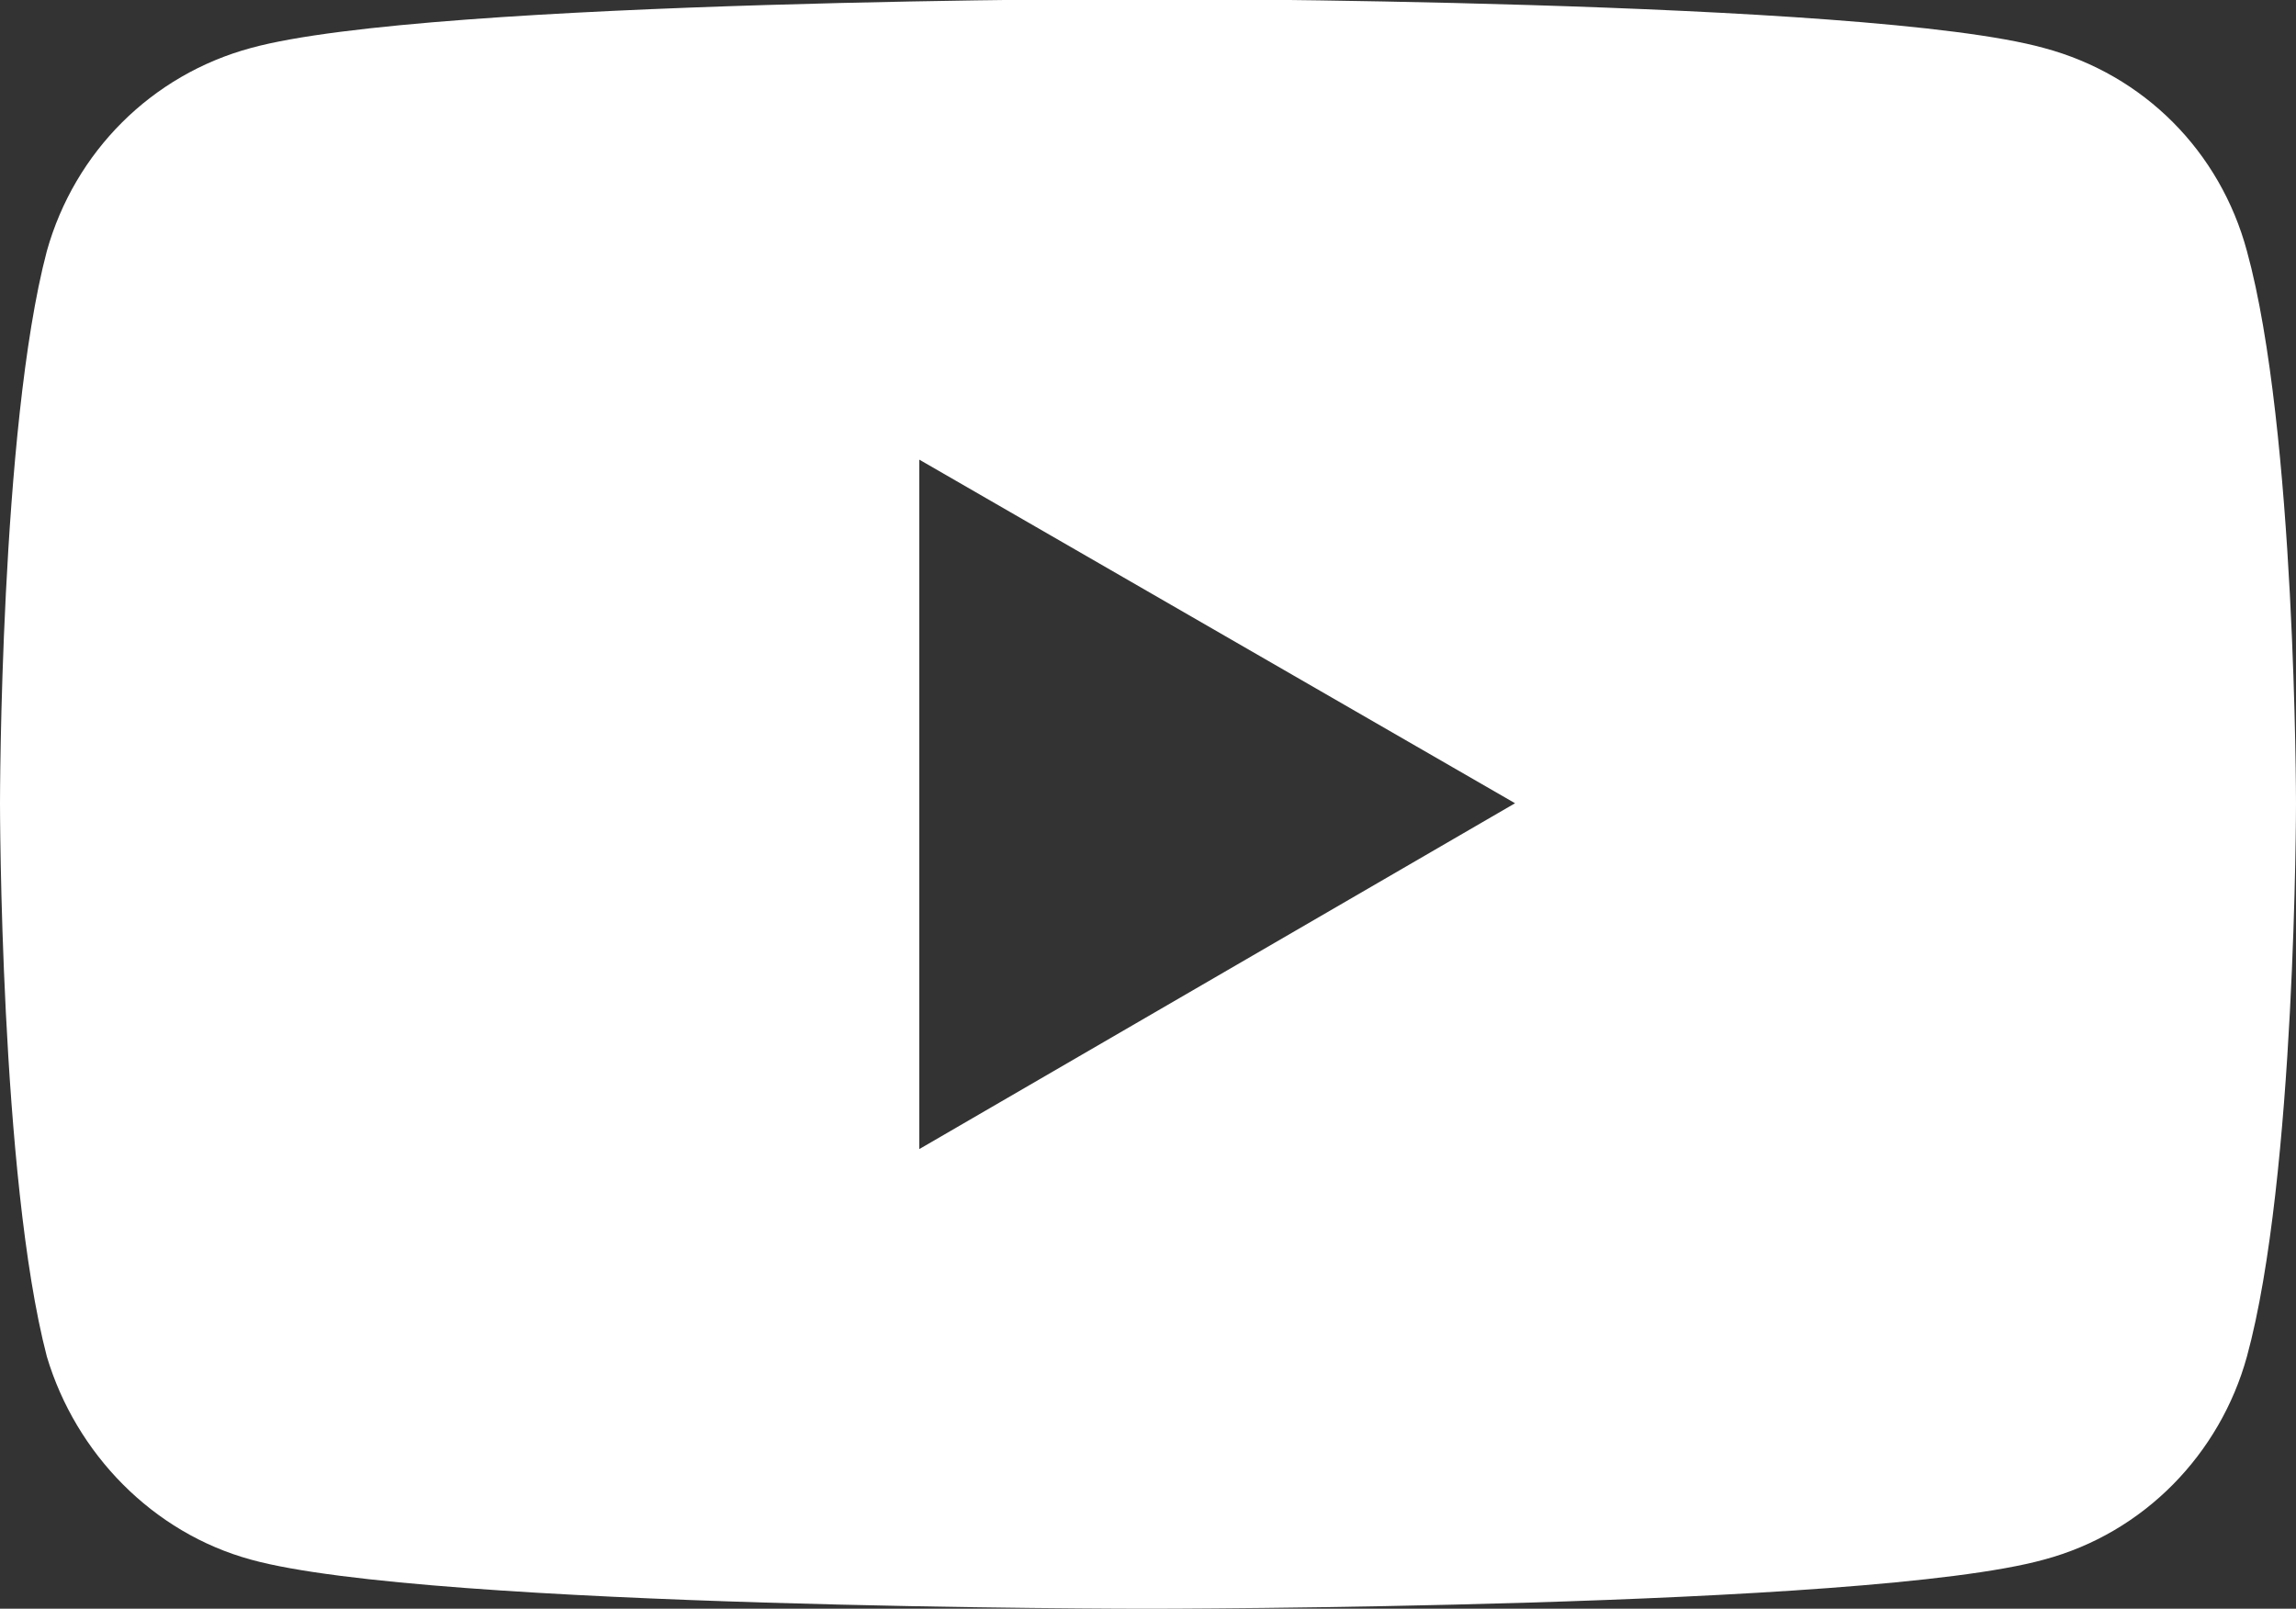
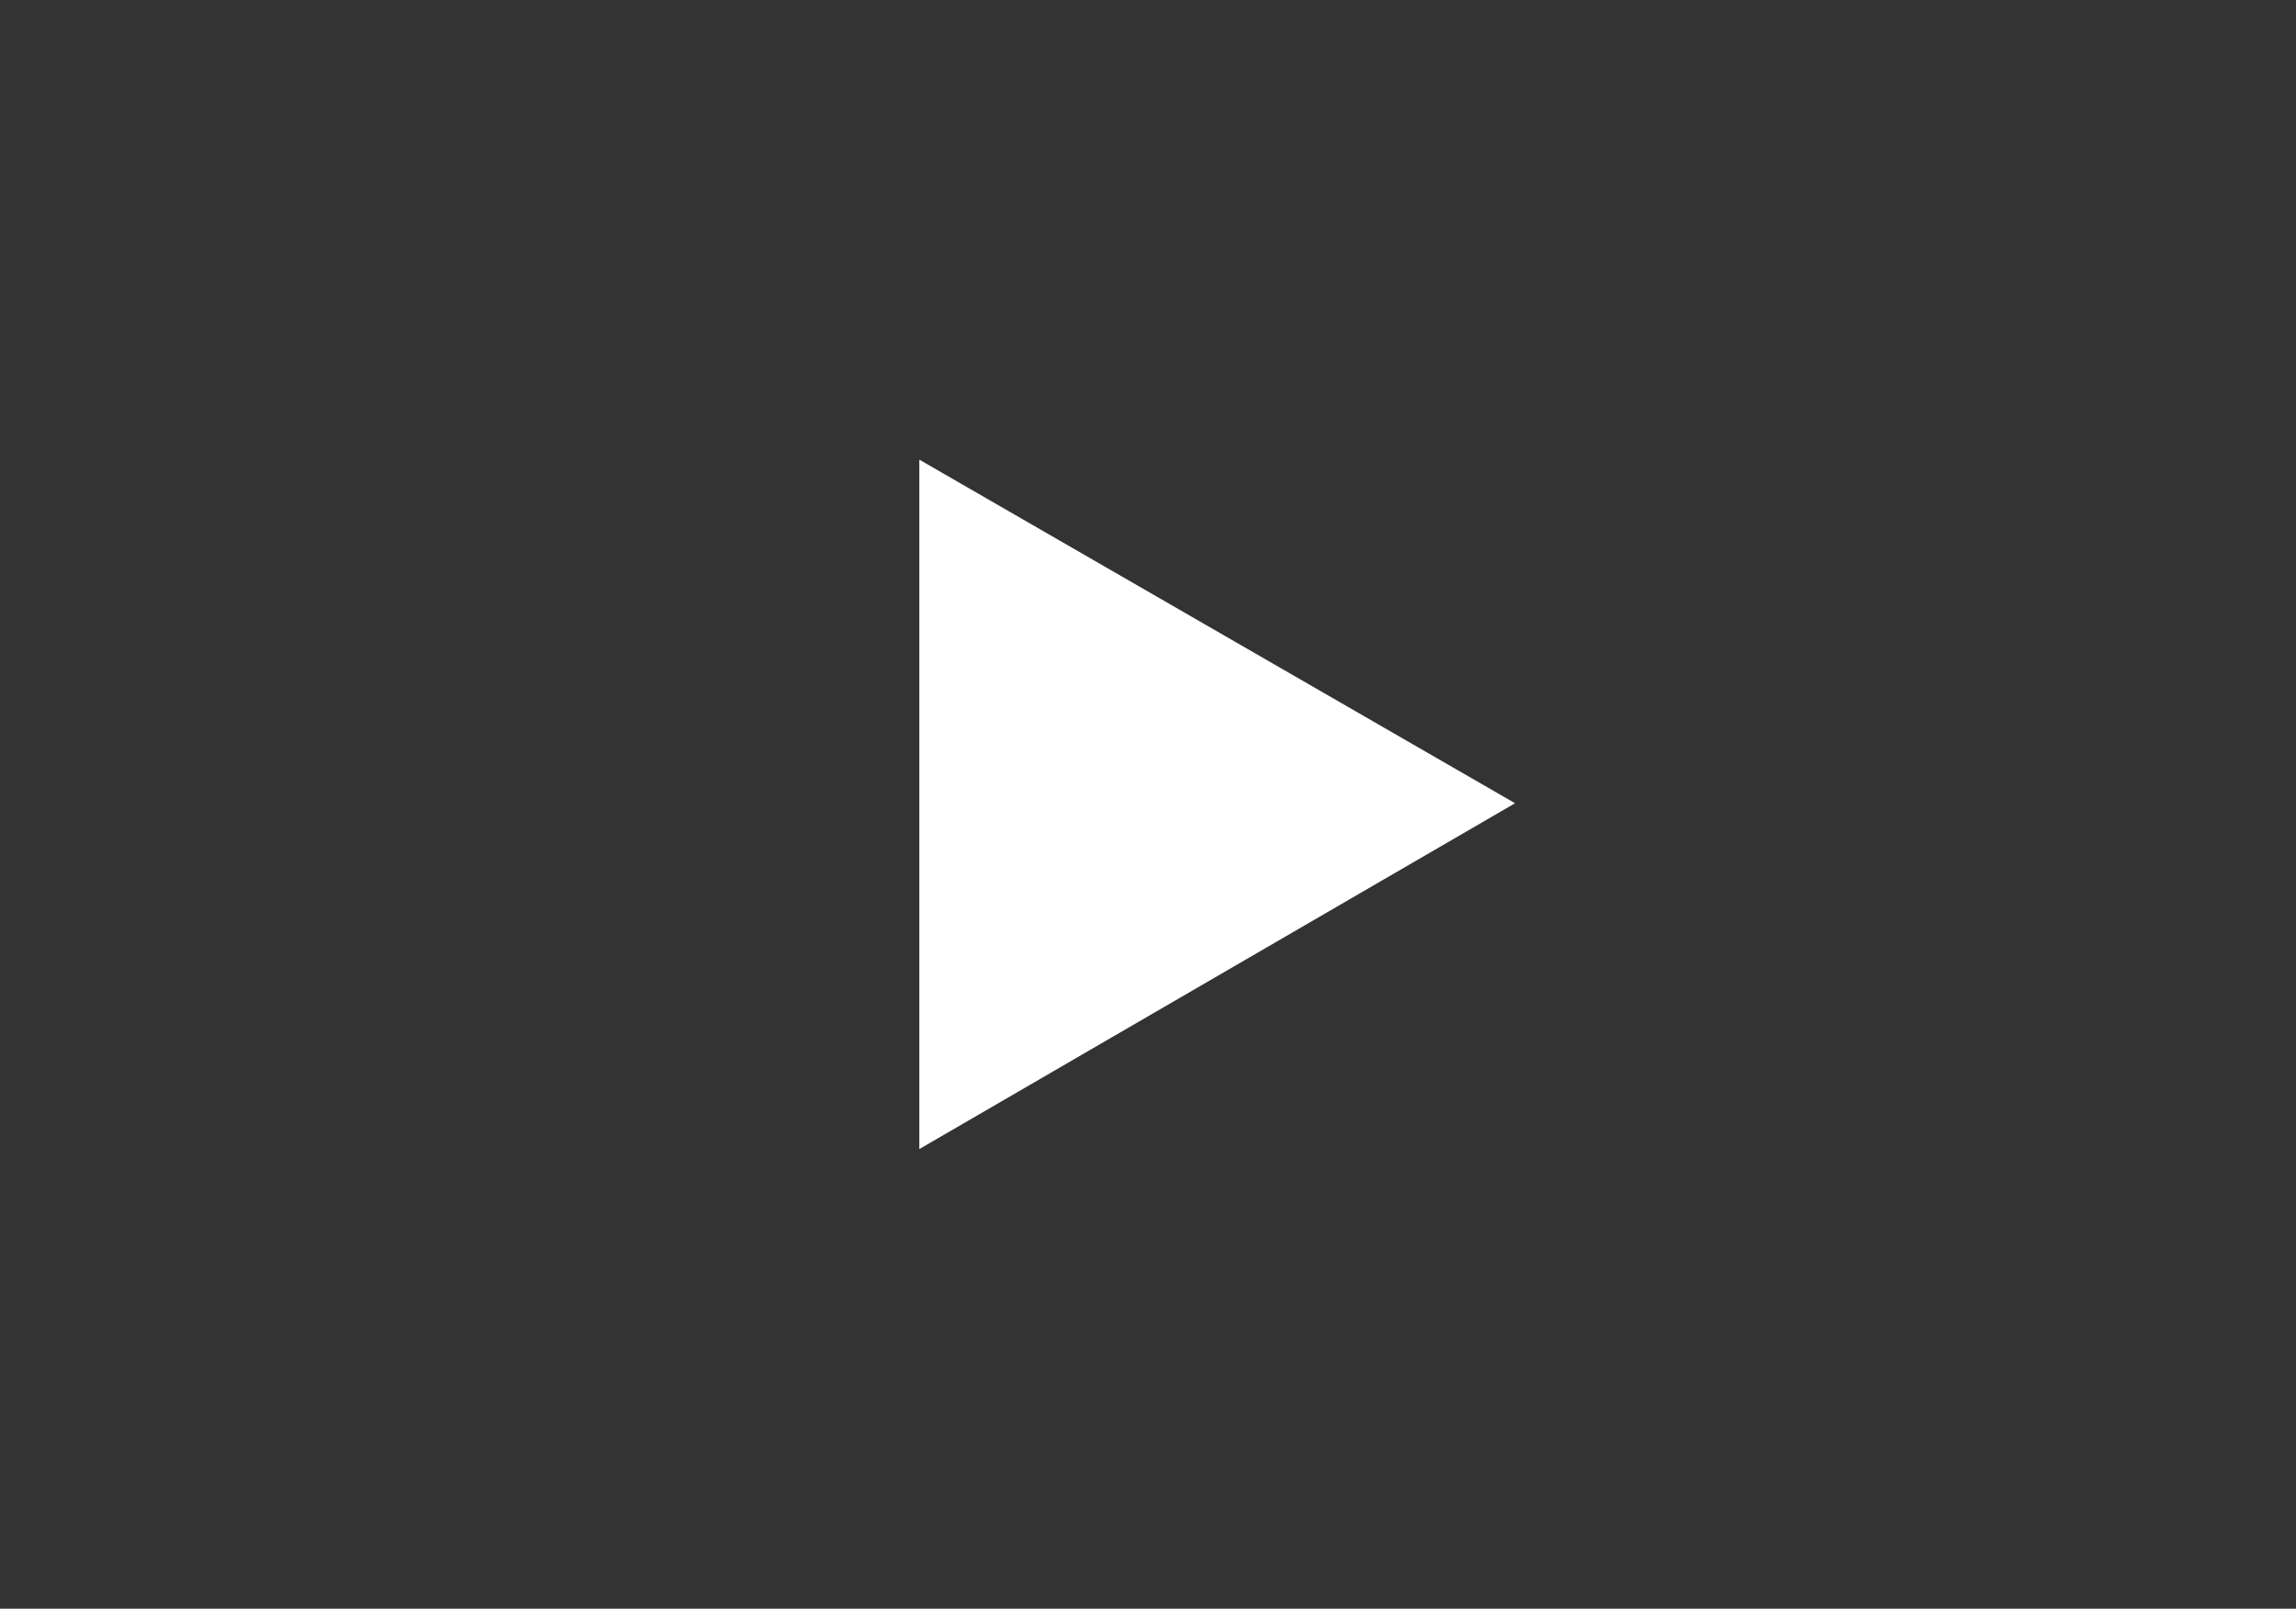
<svg xmlns="http://www.w3.org/2000/svg" id="_レイヤー_2" data-name="レイヤー 2" viewBox="0 0 20.58 14.42">
  <rect x="0" y="0" width="20.58" height="14.42" fill="#333333" stroke="none" />
  <defs>
    <style>
      .cls-1 {
        fill: #fff;
      }
    </style>
  </defs>
  <g id="_トップB" data-name="トップB">
-     <path class="cls-1" d="M20.14,2.25c-.24-.89-.92-1.58-1.82-1.82-1.59-.44-8.04-.44-8.04-.44,0,0-6.43,0-8.03.44-.89.24-1.58.93-1.83,1.82-.42,1.59-.42,4.95-.42,4.95,0,0,0,3.35.42,4.96.26.87.95,1.58,1.83,1.82,1.59.44,8.03.44,8.03.44,0,0,6.45,0,8.04-.44.9-.24,1.58-.95,1.82-1.82.44-1.61.44-4.96.44-4.96,0,0,0-3.35-.44-4.95ZM8.24,10.3v-6.18l5.34,3.08-5.34,3.1Z" />
+     <path class="cls-1" d="M20.14,2.25ZM8.24,10.3v-6.18l5.34,3.08-5.34,3.1Z" />
  </g>
</svg>